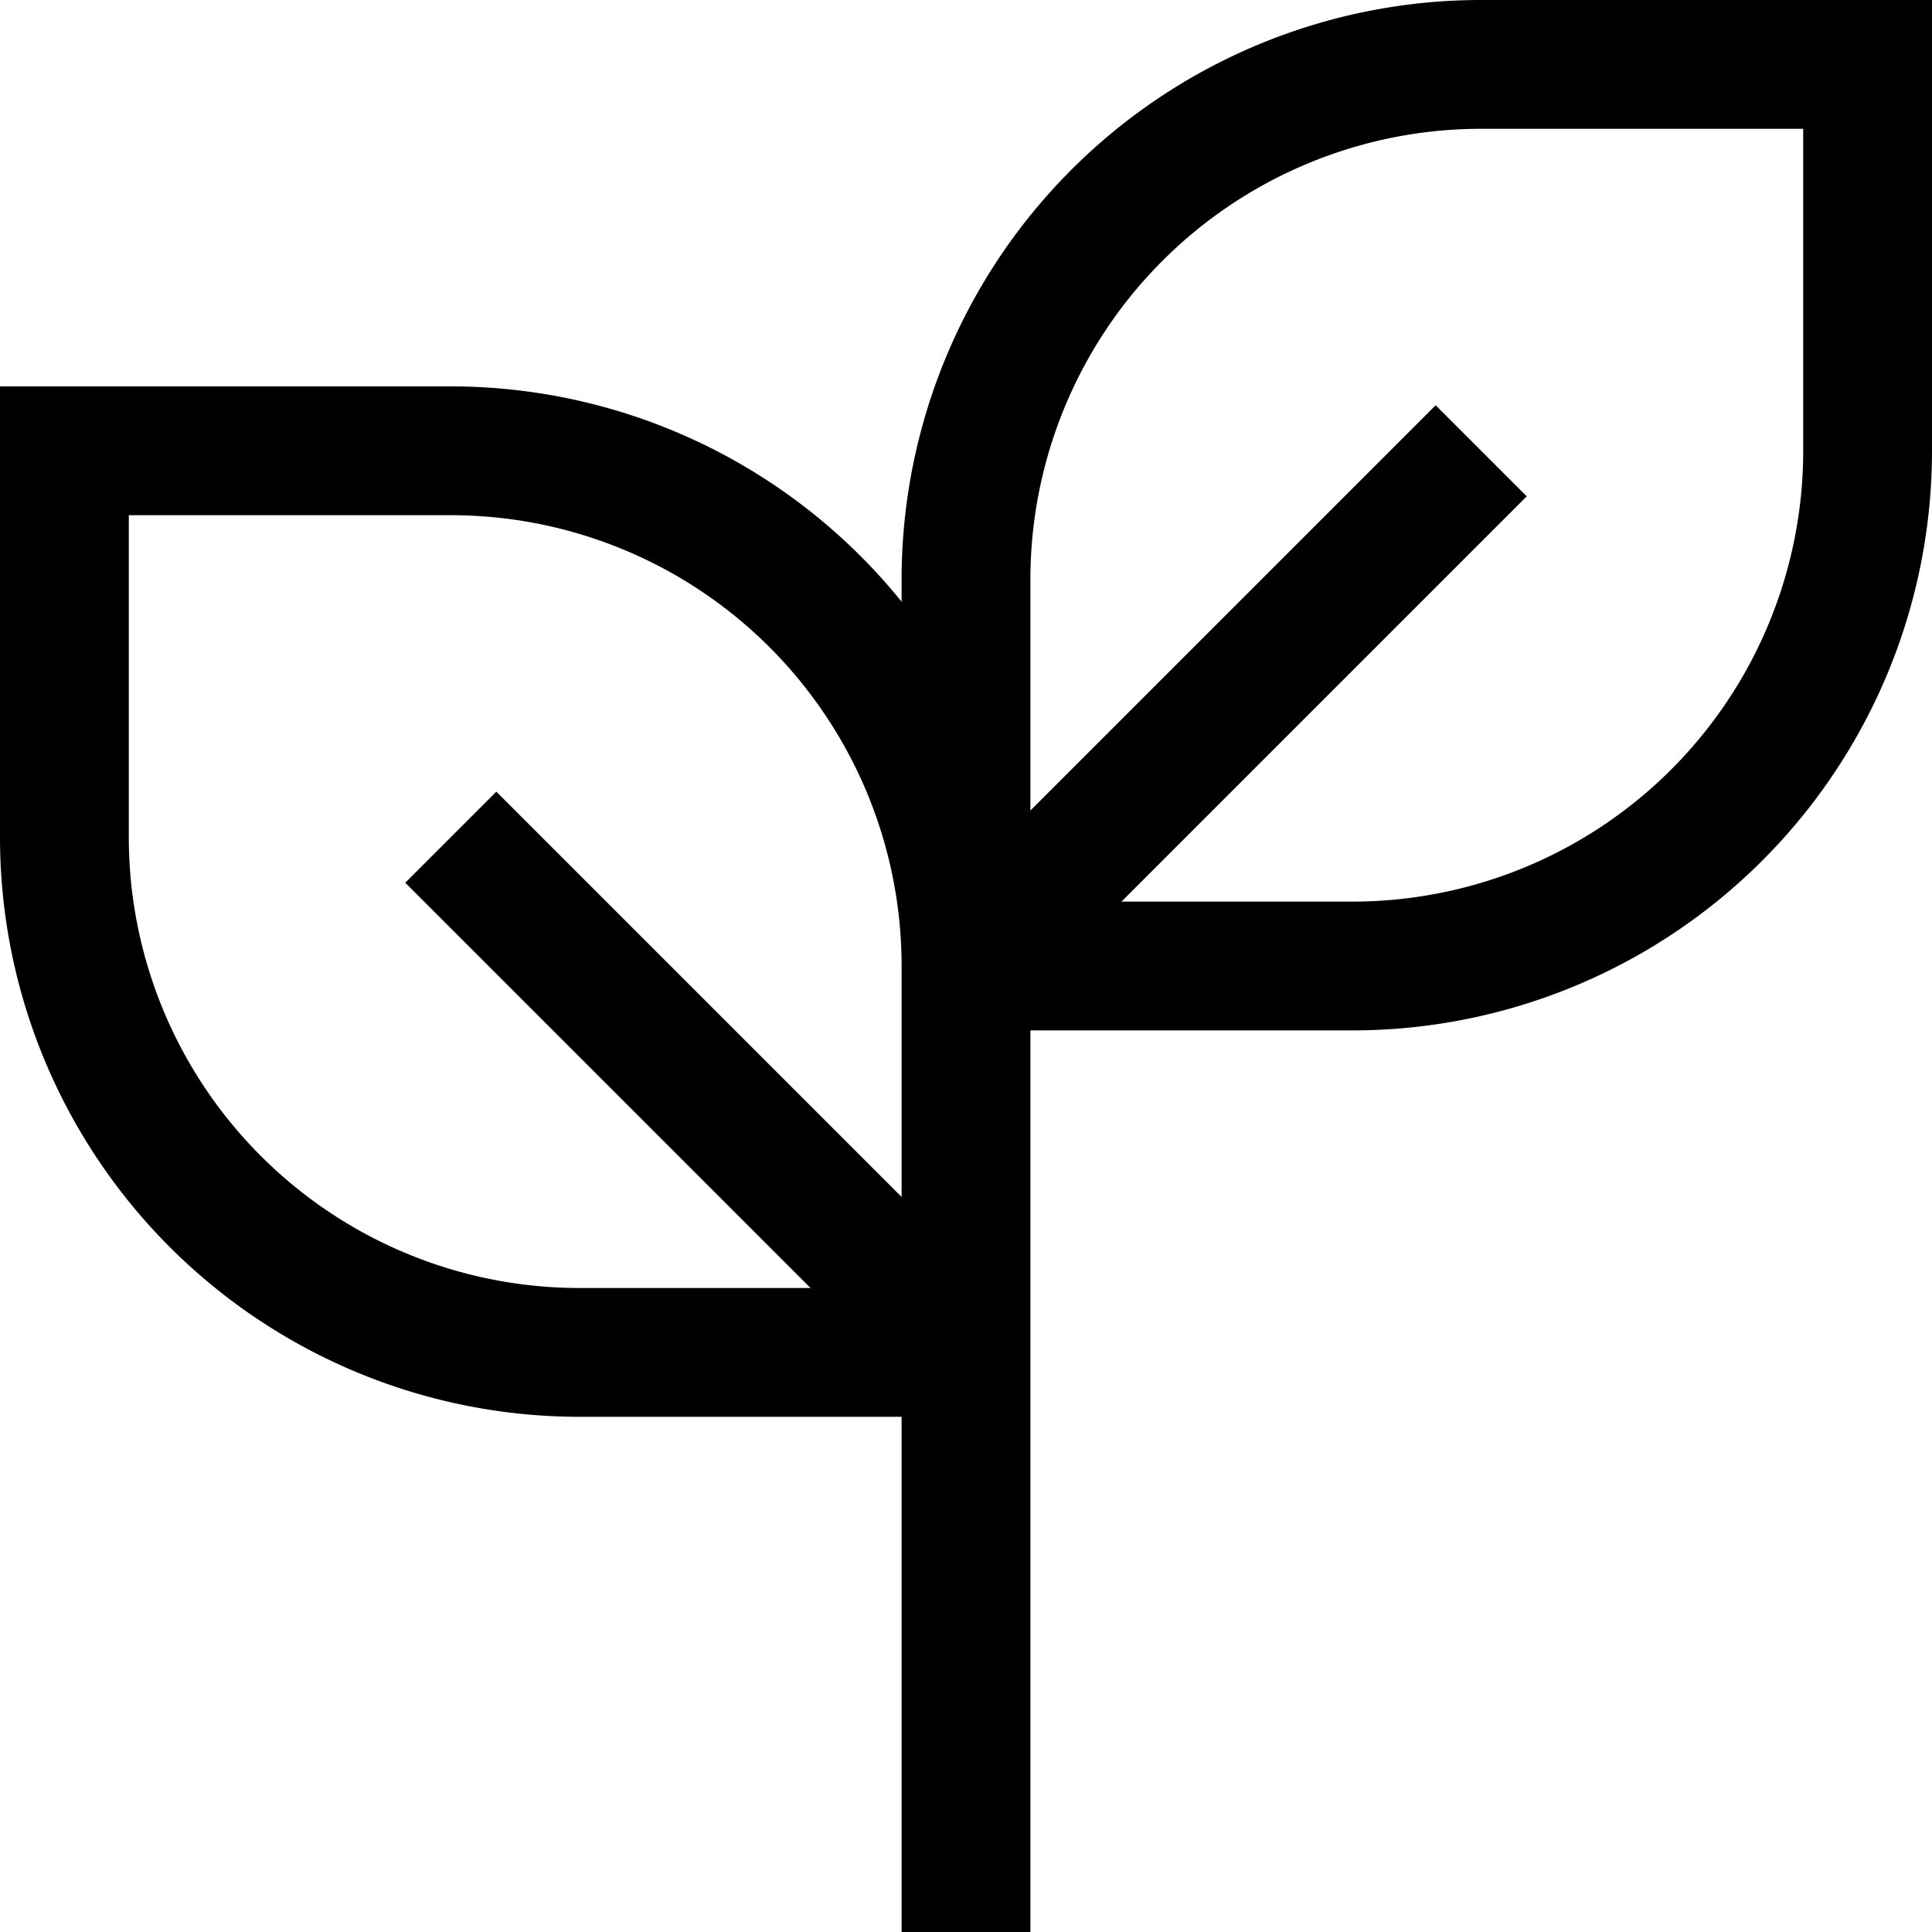
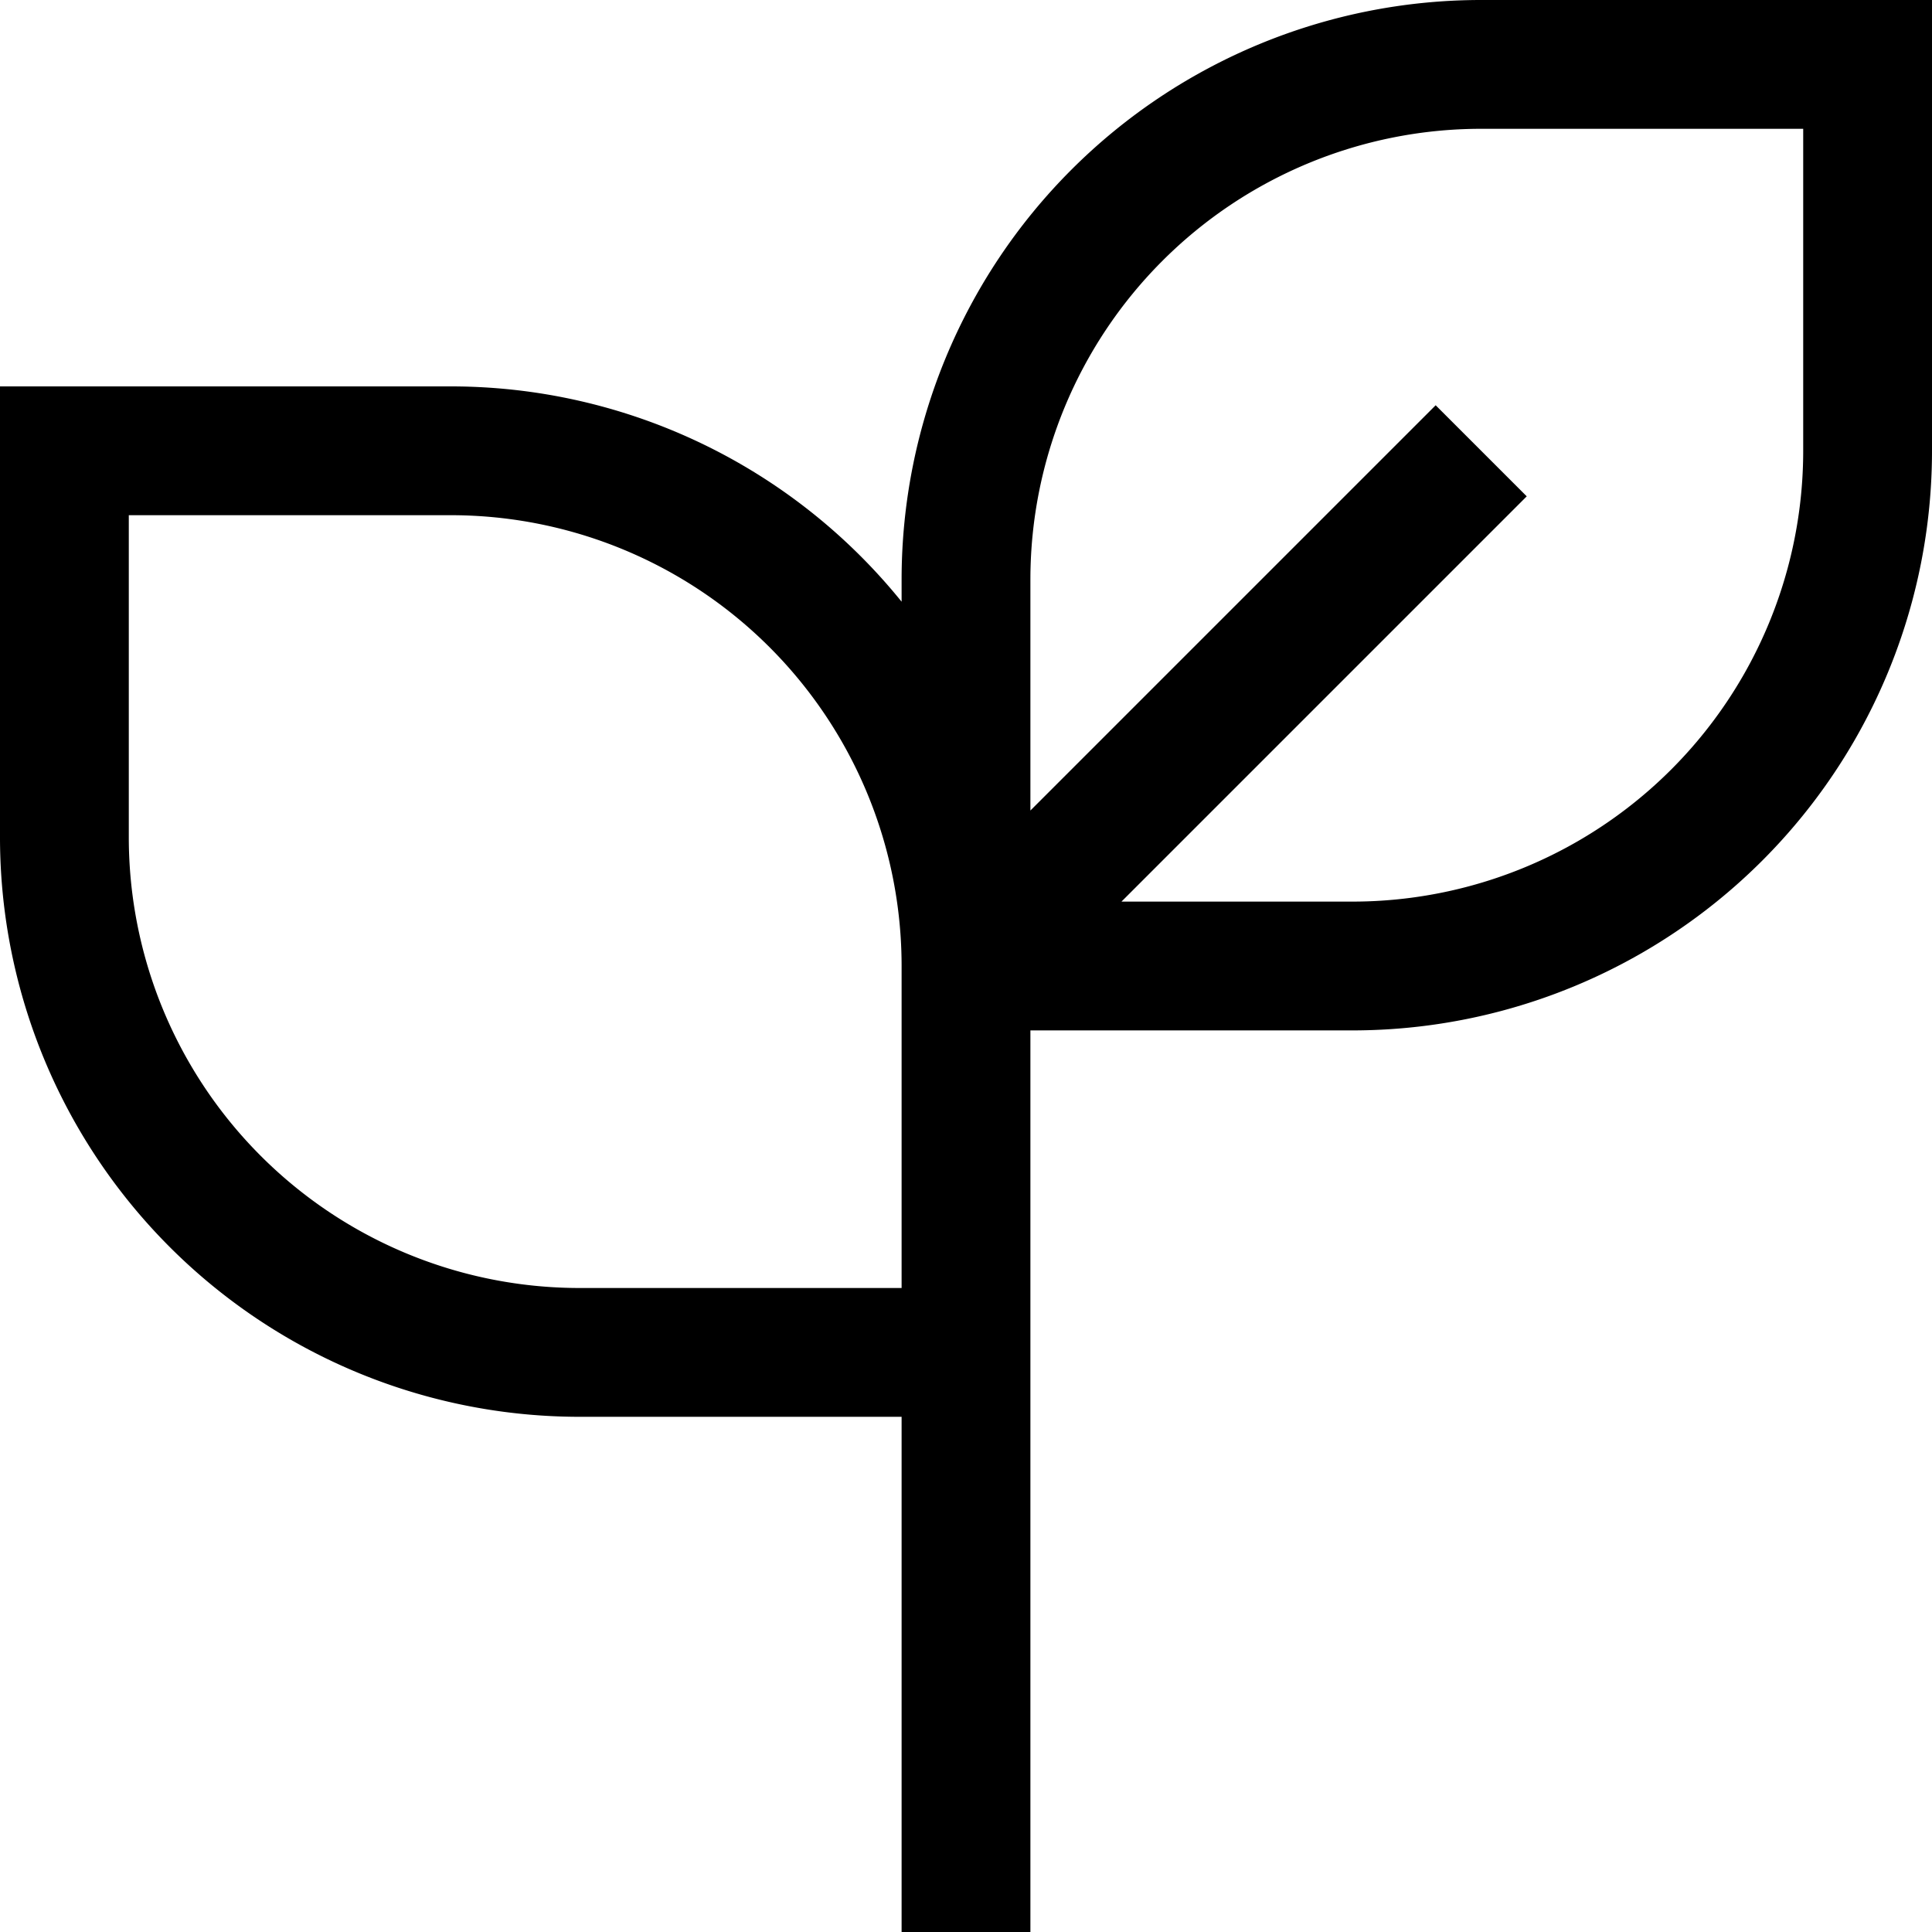
<svg xmlns="http://www.w3.org/2000/svg" fill="none" viewBox="0 0 15 15">
-   <path stroke="currentColor" d="M7.5 15V7m0 .5v3m0-3a4 4 0 0 0-4-4h-3v3a4 4 0 0 0 4 4h3m0-3h3a4 4 0 0 0 4-4v-3h-3a4 4 0 0 0-4 4v3zm0 0 4-4m-4 7-4-4" />
+   <path stroke="currentColor" d="M7.5 15V7m0 .5v3m0-3a4 4 0 0 0-4-4h-3v3a4 4 0 0 0 4 4h3m0-3h3a4 4 0 0 0 4-4v-3h-3a4 4 0 0 0-4 4v3zm0 0 4-4" />
</svg>